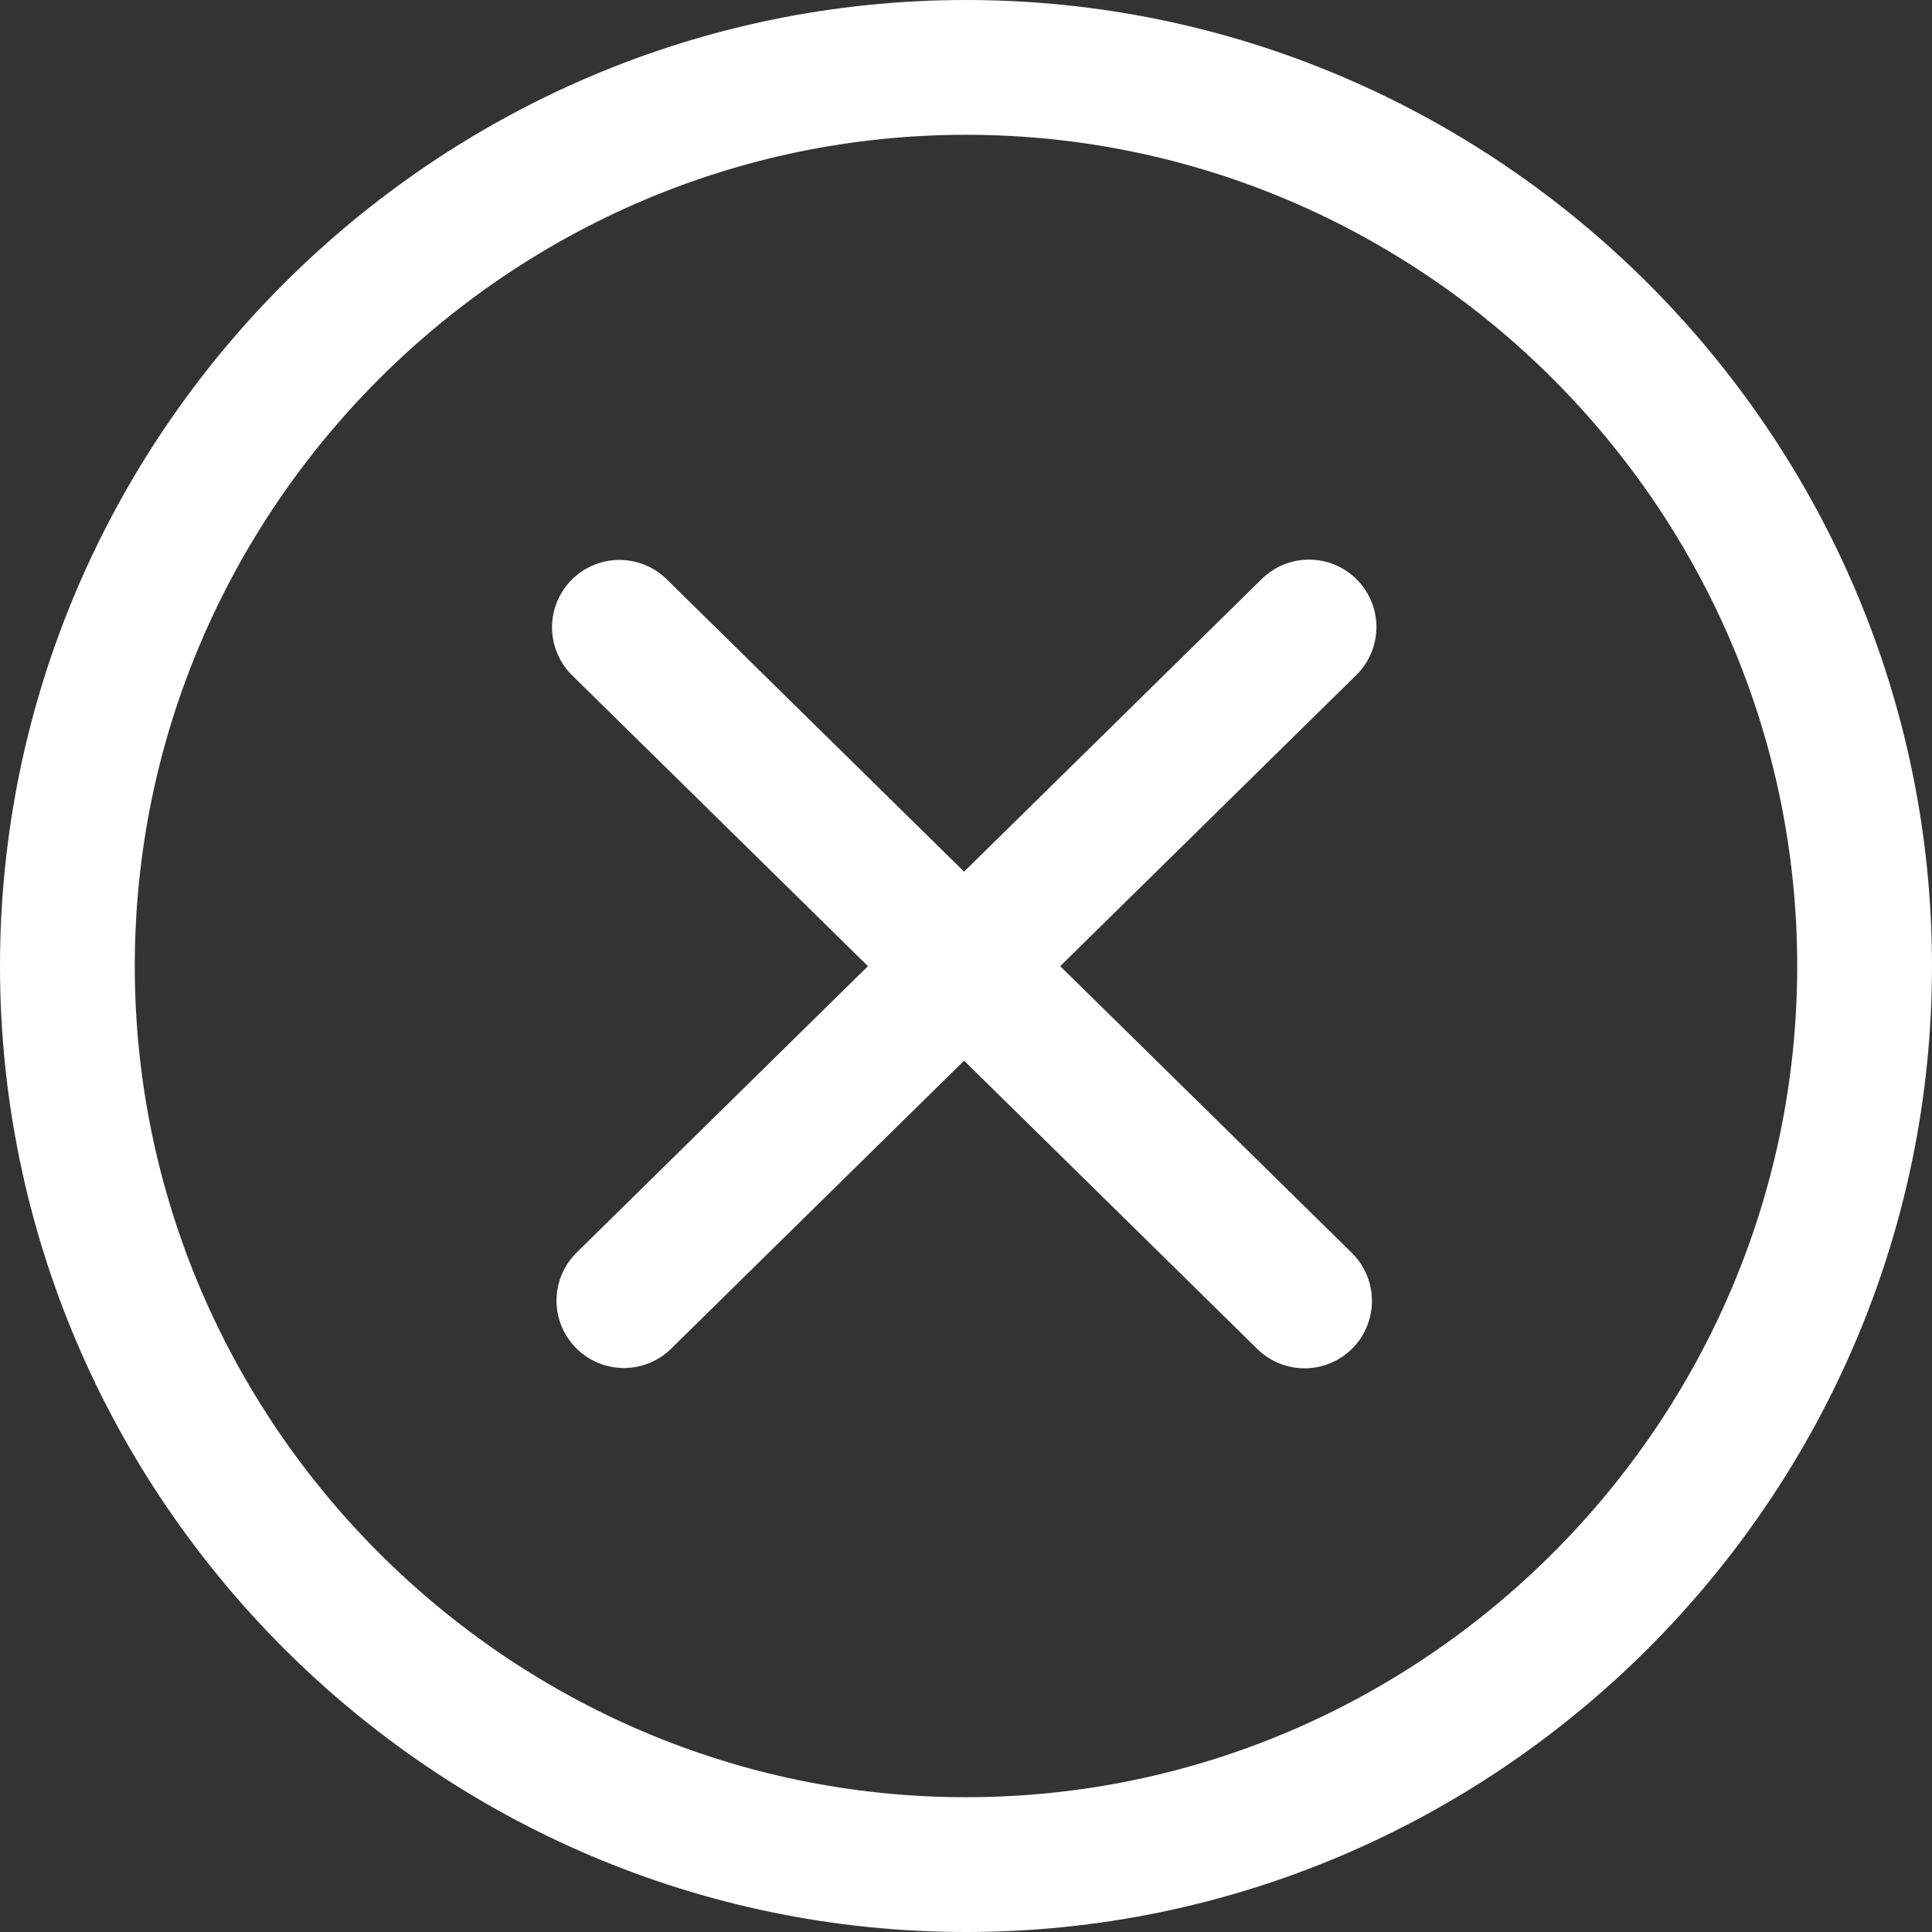
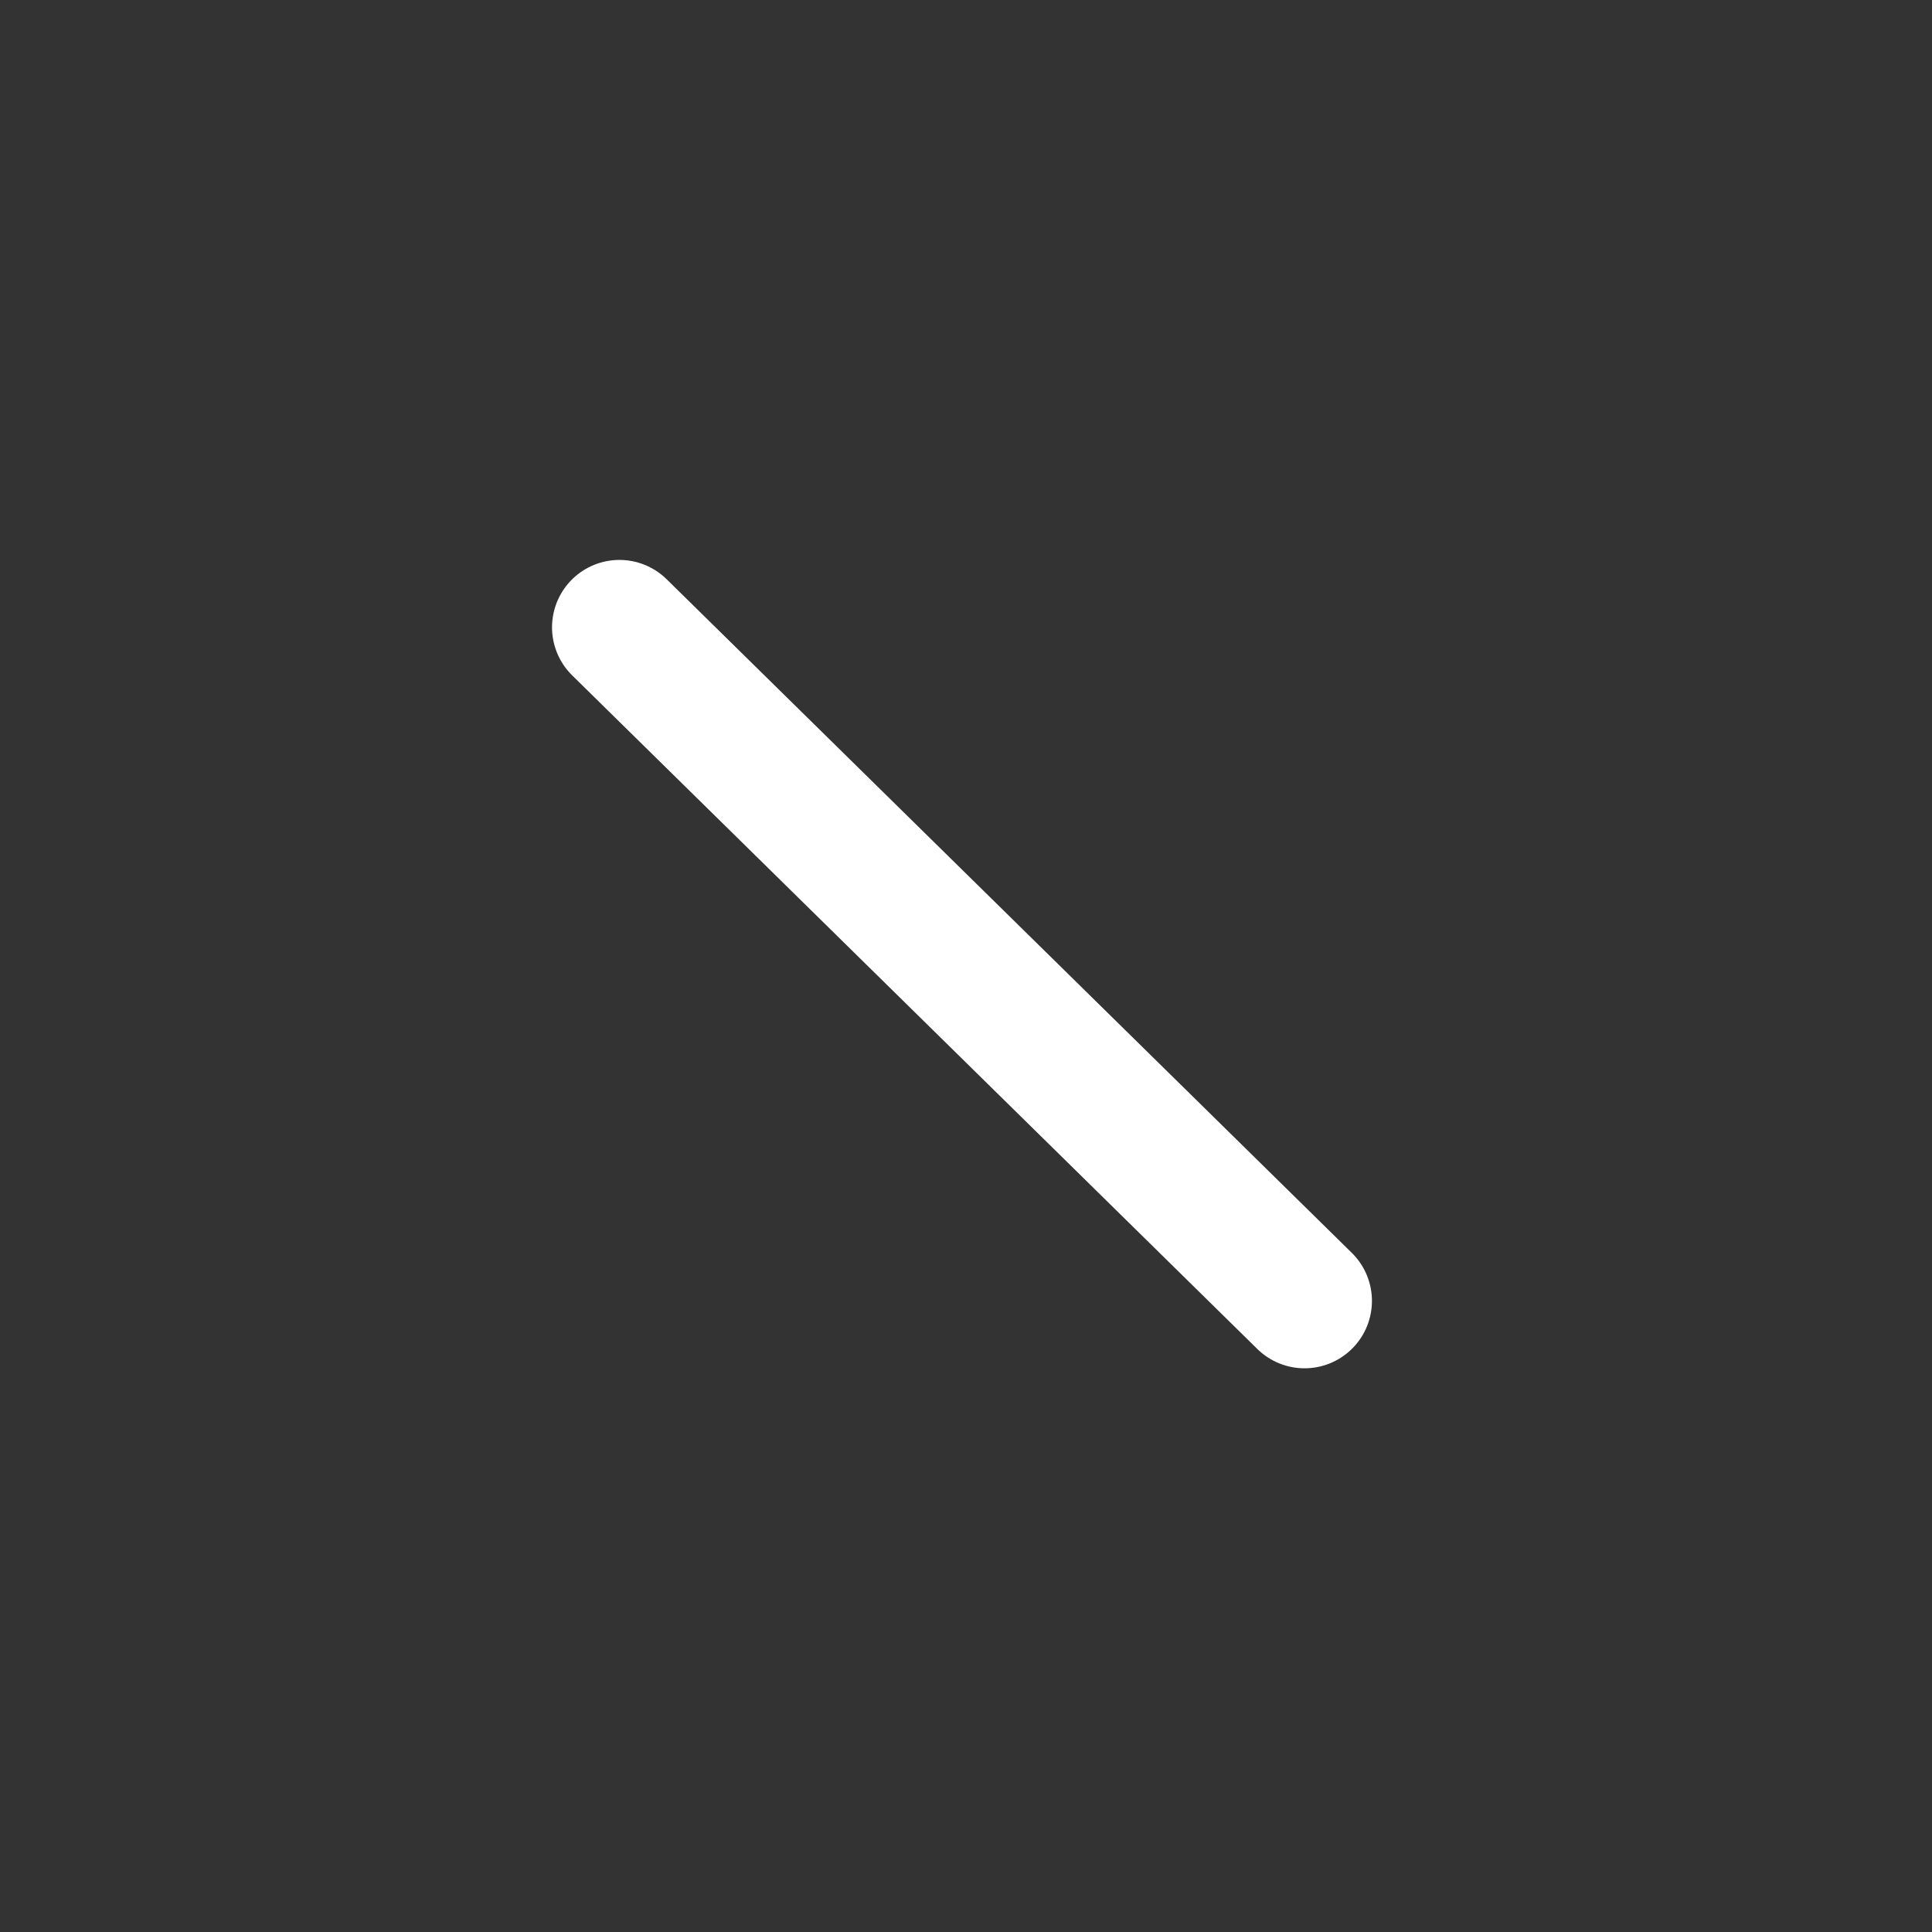
<svg xmlns="http://www.w3.org/2000/svg" id="Layer_2" data-name="Layer 2" viewBox="0 0 716.66 716.66">
  <rect x="0" y="0" width="716.66" height="716.66" fill="#333333" stroke="none" />
  <defs>
    <style>
      .cls-1 {
        fill: none;
        stroke: #fff;
        stroke-linecap: round;
        stroke-linejoin: round;
        stroke-width: 50px;
      }
    </style>
  </defs>
  <g id="Layer_1-2" data-name="Layer 1">
-     <path class="cls-1" d="M358.33,691.66c183.33,0,333.33-150,333.33-333.33S541.66,25,358.33,25,25,175,25,358.33s150,333.33,333.33,333.33h0Z" />
-     <path class="cls-1" d="M231.43,482.45l254.14-249.86" />
    <path class="cls-1" d="M483.91,482.56l-254.14-249.86" />
  </g>
</svg>